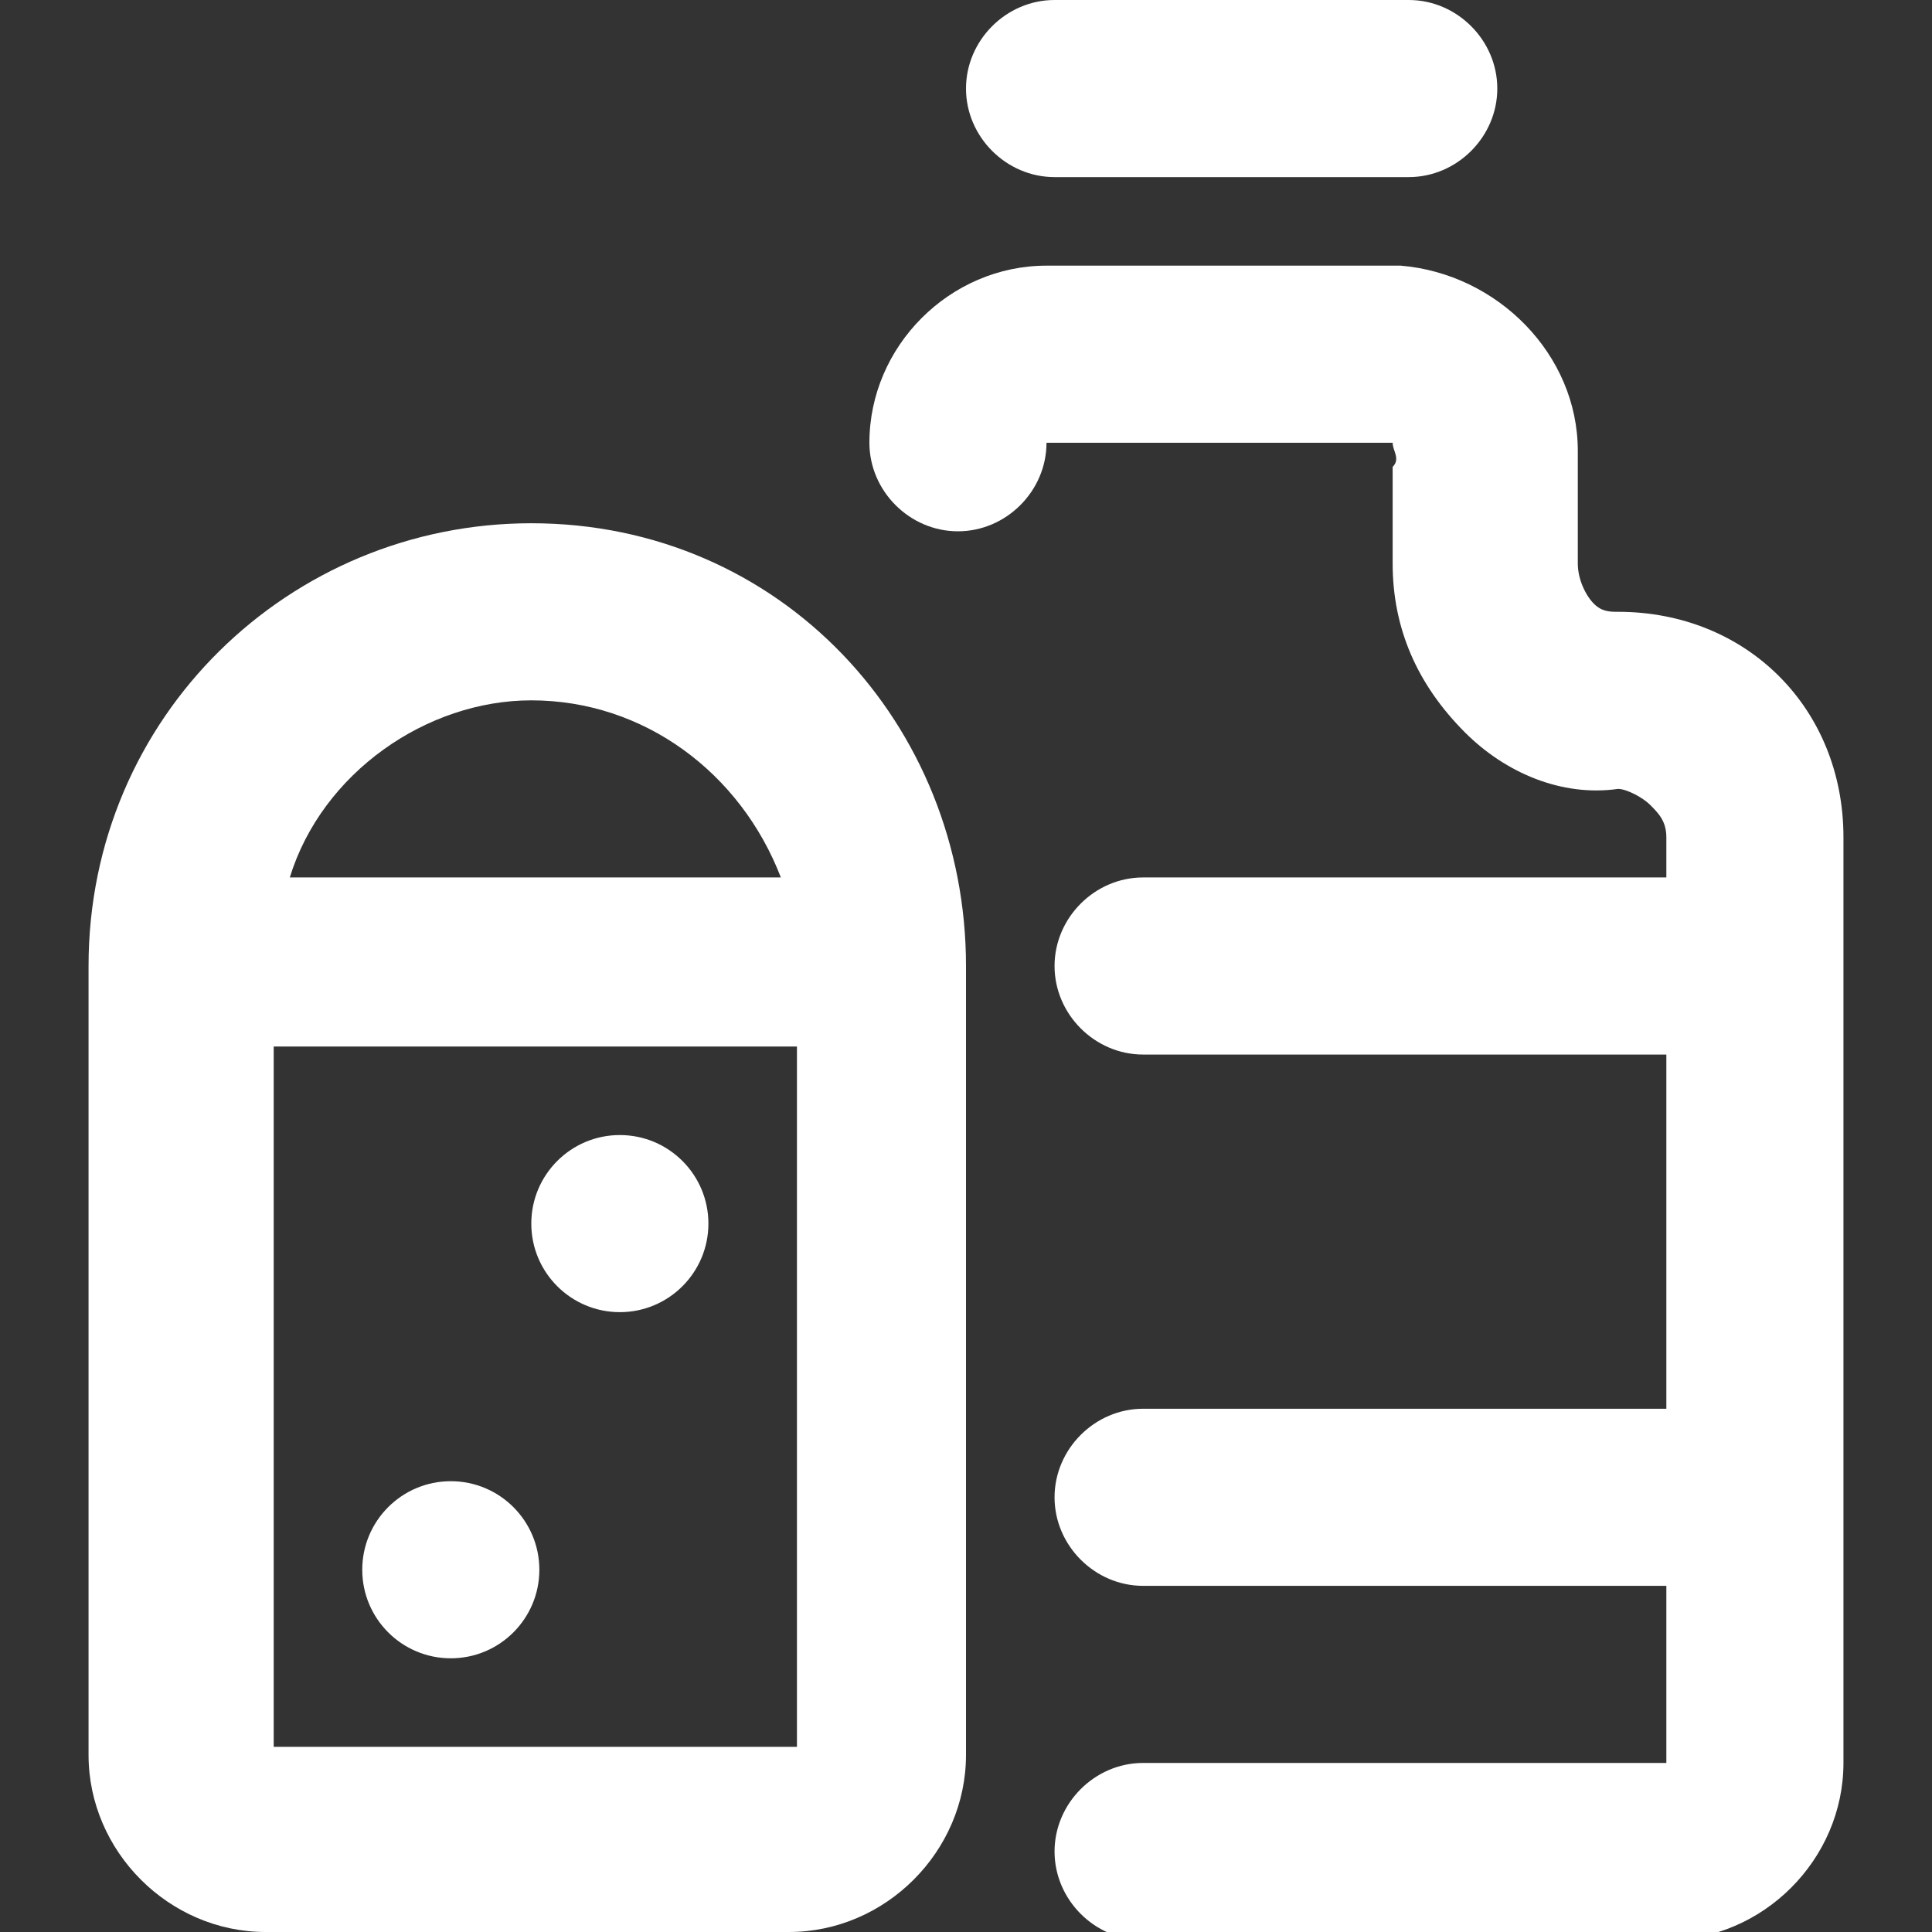
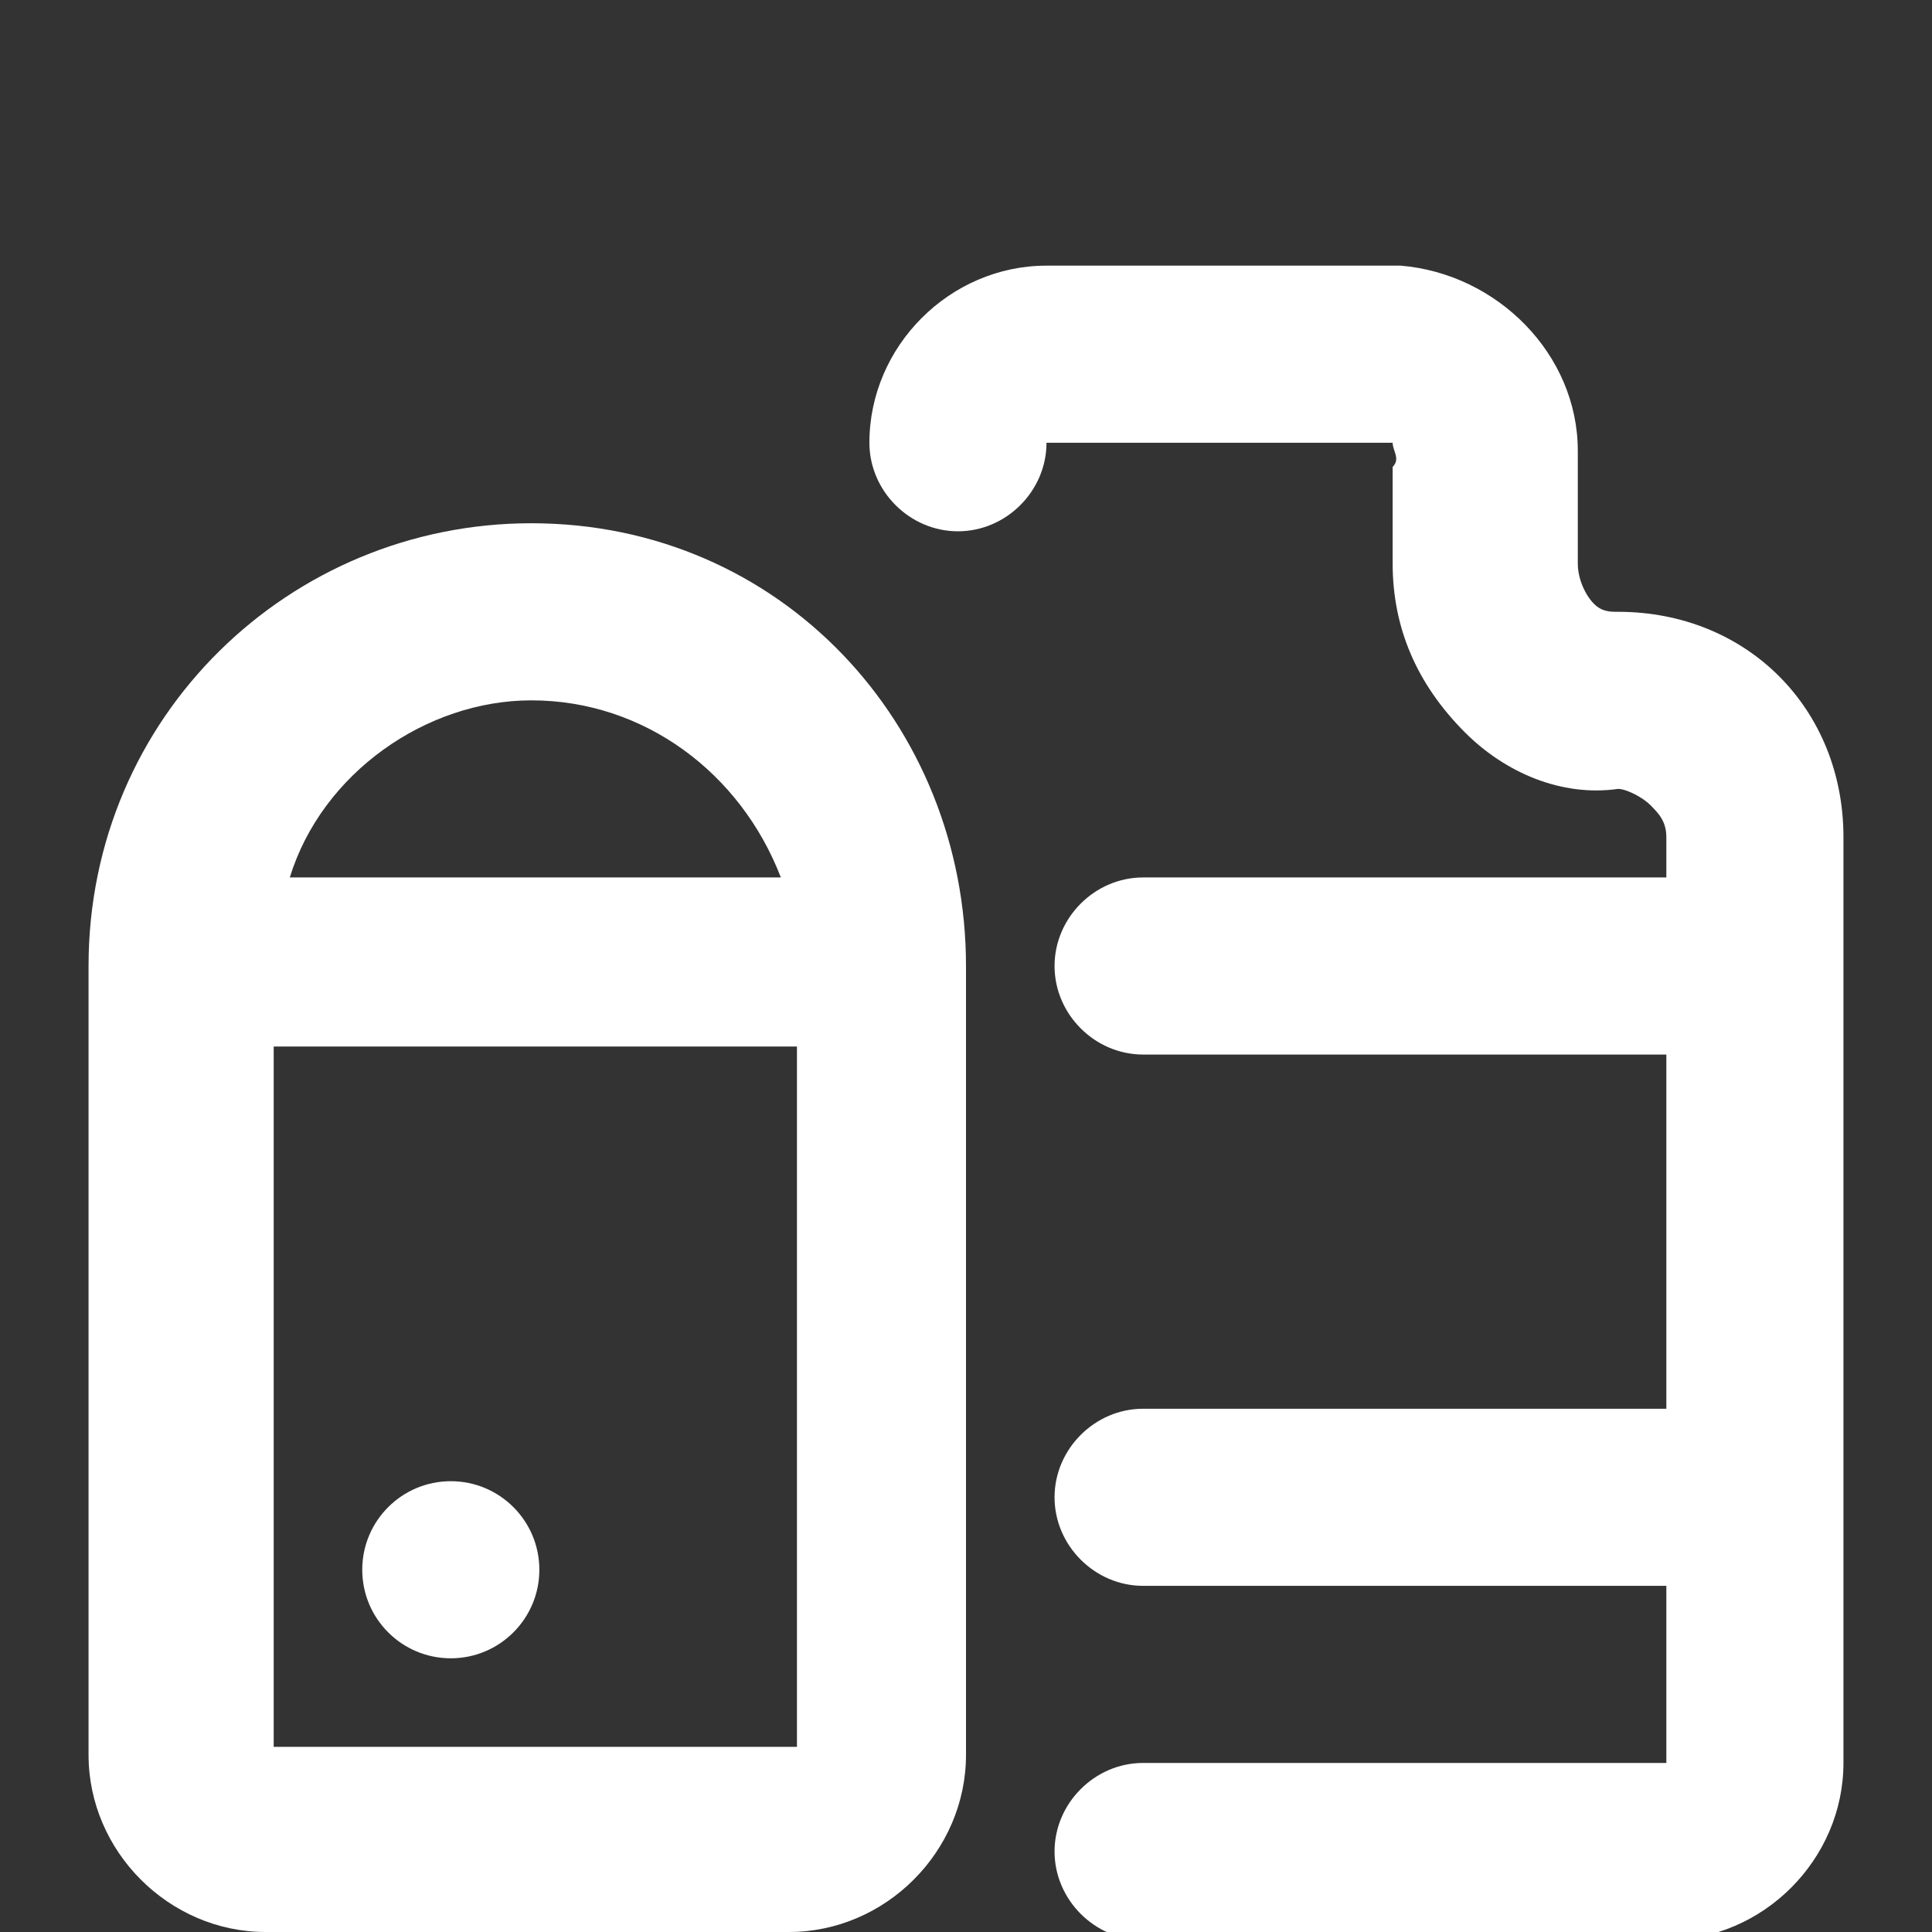
<svg xmlns="http://www.w3.org/2000/svg" version="1.1" id="Livello_1" focusable="false" x="0px" y="0px" width="24px" height="24px" viewBox="0 0 24 24" style="enable-background:new 0 0 24 24;" xml:space="preserve">
  <rect x="0" y="0" width="24" height="24" fill="#333333" stroke="none" />
  <style type="text/css">
	.st0{fill:#FFFFFF;}
</style>
  <g>
-     <path class="st0" d="M13.1,2.2h4.4c0.6,0,1.1-0.5,1.1-1.1S18.1,0,17.5,0h-4.4C12.5,0,12,0.5,12,1.1S12.5,2.2,13.1,2.2z" />
-     <circle class="st0" cx="7.7" cy="15.2" r="1.1" />
    <path class="st0" d="M22.1,8.4c-0.5-0.5-1.2-0.8-2-0.8c-0.1,0-0.2,0-0.3-0.1c-0.1-0.1-0.2-0.3-0.2-0.5V5.7V5.6c0-1.2-1-2.2-2.2-2.3   H13c-1.2,0-2.2,1-2.2,2.2c0,0.6,0.5,1.1,1.1,1.1c0.6,0,1.1-0.5,1.1-1.1h4.3c0,0.1,0.1,0.2,0,0.3V7c0,0.8,0.3,1.5,0.9,2.1   c0.5,0.5,1.2,0.8,1.9,0.7c0.1,0,0.3,0.1,0.4,0.2c0.1,0.1,0.2,0.2,0.2,0.4v0.5h-6.5c-0.6,0-1.1,0.5-1.1,1.1c0,0.6,0.5,1.1,1.1,1.1   h6.5v4.4h-6.5c-0.6,0-1.1,0.5-1.1,1.1c0,0.6,0.5,1.1,1.1,1.1h6.5v2.2h-6.5c-0.6,0-1.1,0.5-1.1,1.1s0.5,1.1,1.1,1.1h6.5   c1.2,0,2.2-1,2.2-2.2V10.4C22.9,9.6,22.6,8.9,22.1,8.4z" />
-     <path class="st0" d="M6.6,6.5c-3,0-5.5,2.4-5.5,5.5v9.8c0,1.2,1,2.2,2.2,2.2h6.5c1.2,0,2.2-1,2.2-2.2V12C12,9,9.7,6.5,6.6,6.5z    M6.6,8.7c1.4,0,2.6,0.9,3.1,2.2H3.6C4,9.6,5.3,8.7,6.6,8.7z M9.9,21.7H3.4V13h6.5V21.7z" />
+     <path class="st0" d="M6.6,6.5c-3,0-5.5,2.4-5.5,5.5v9.8c0,1.2,1,2.2,2.2,2.2h6.5c1.2,0,2.2-1,2.2-2.2V12C12,9,9.7,6.5,6.6,6.5z    M6.6,8.7c1.4,0,2.6,0.9,3.1,2.2H3.6C4,9.6,5.3,8.7,6.6,8.7z M9.9,21.7H3.4V13h6.5V21.7" />
    <circle class="st0" cx="5.6" cy="19.5" r="1.1" />
  </g>
</svg>